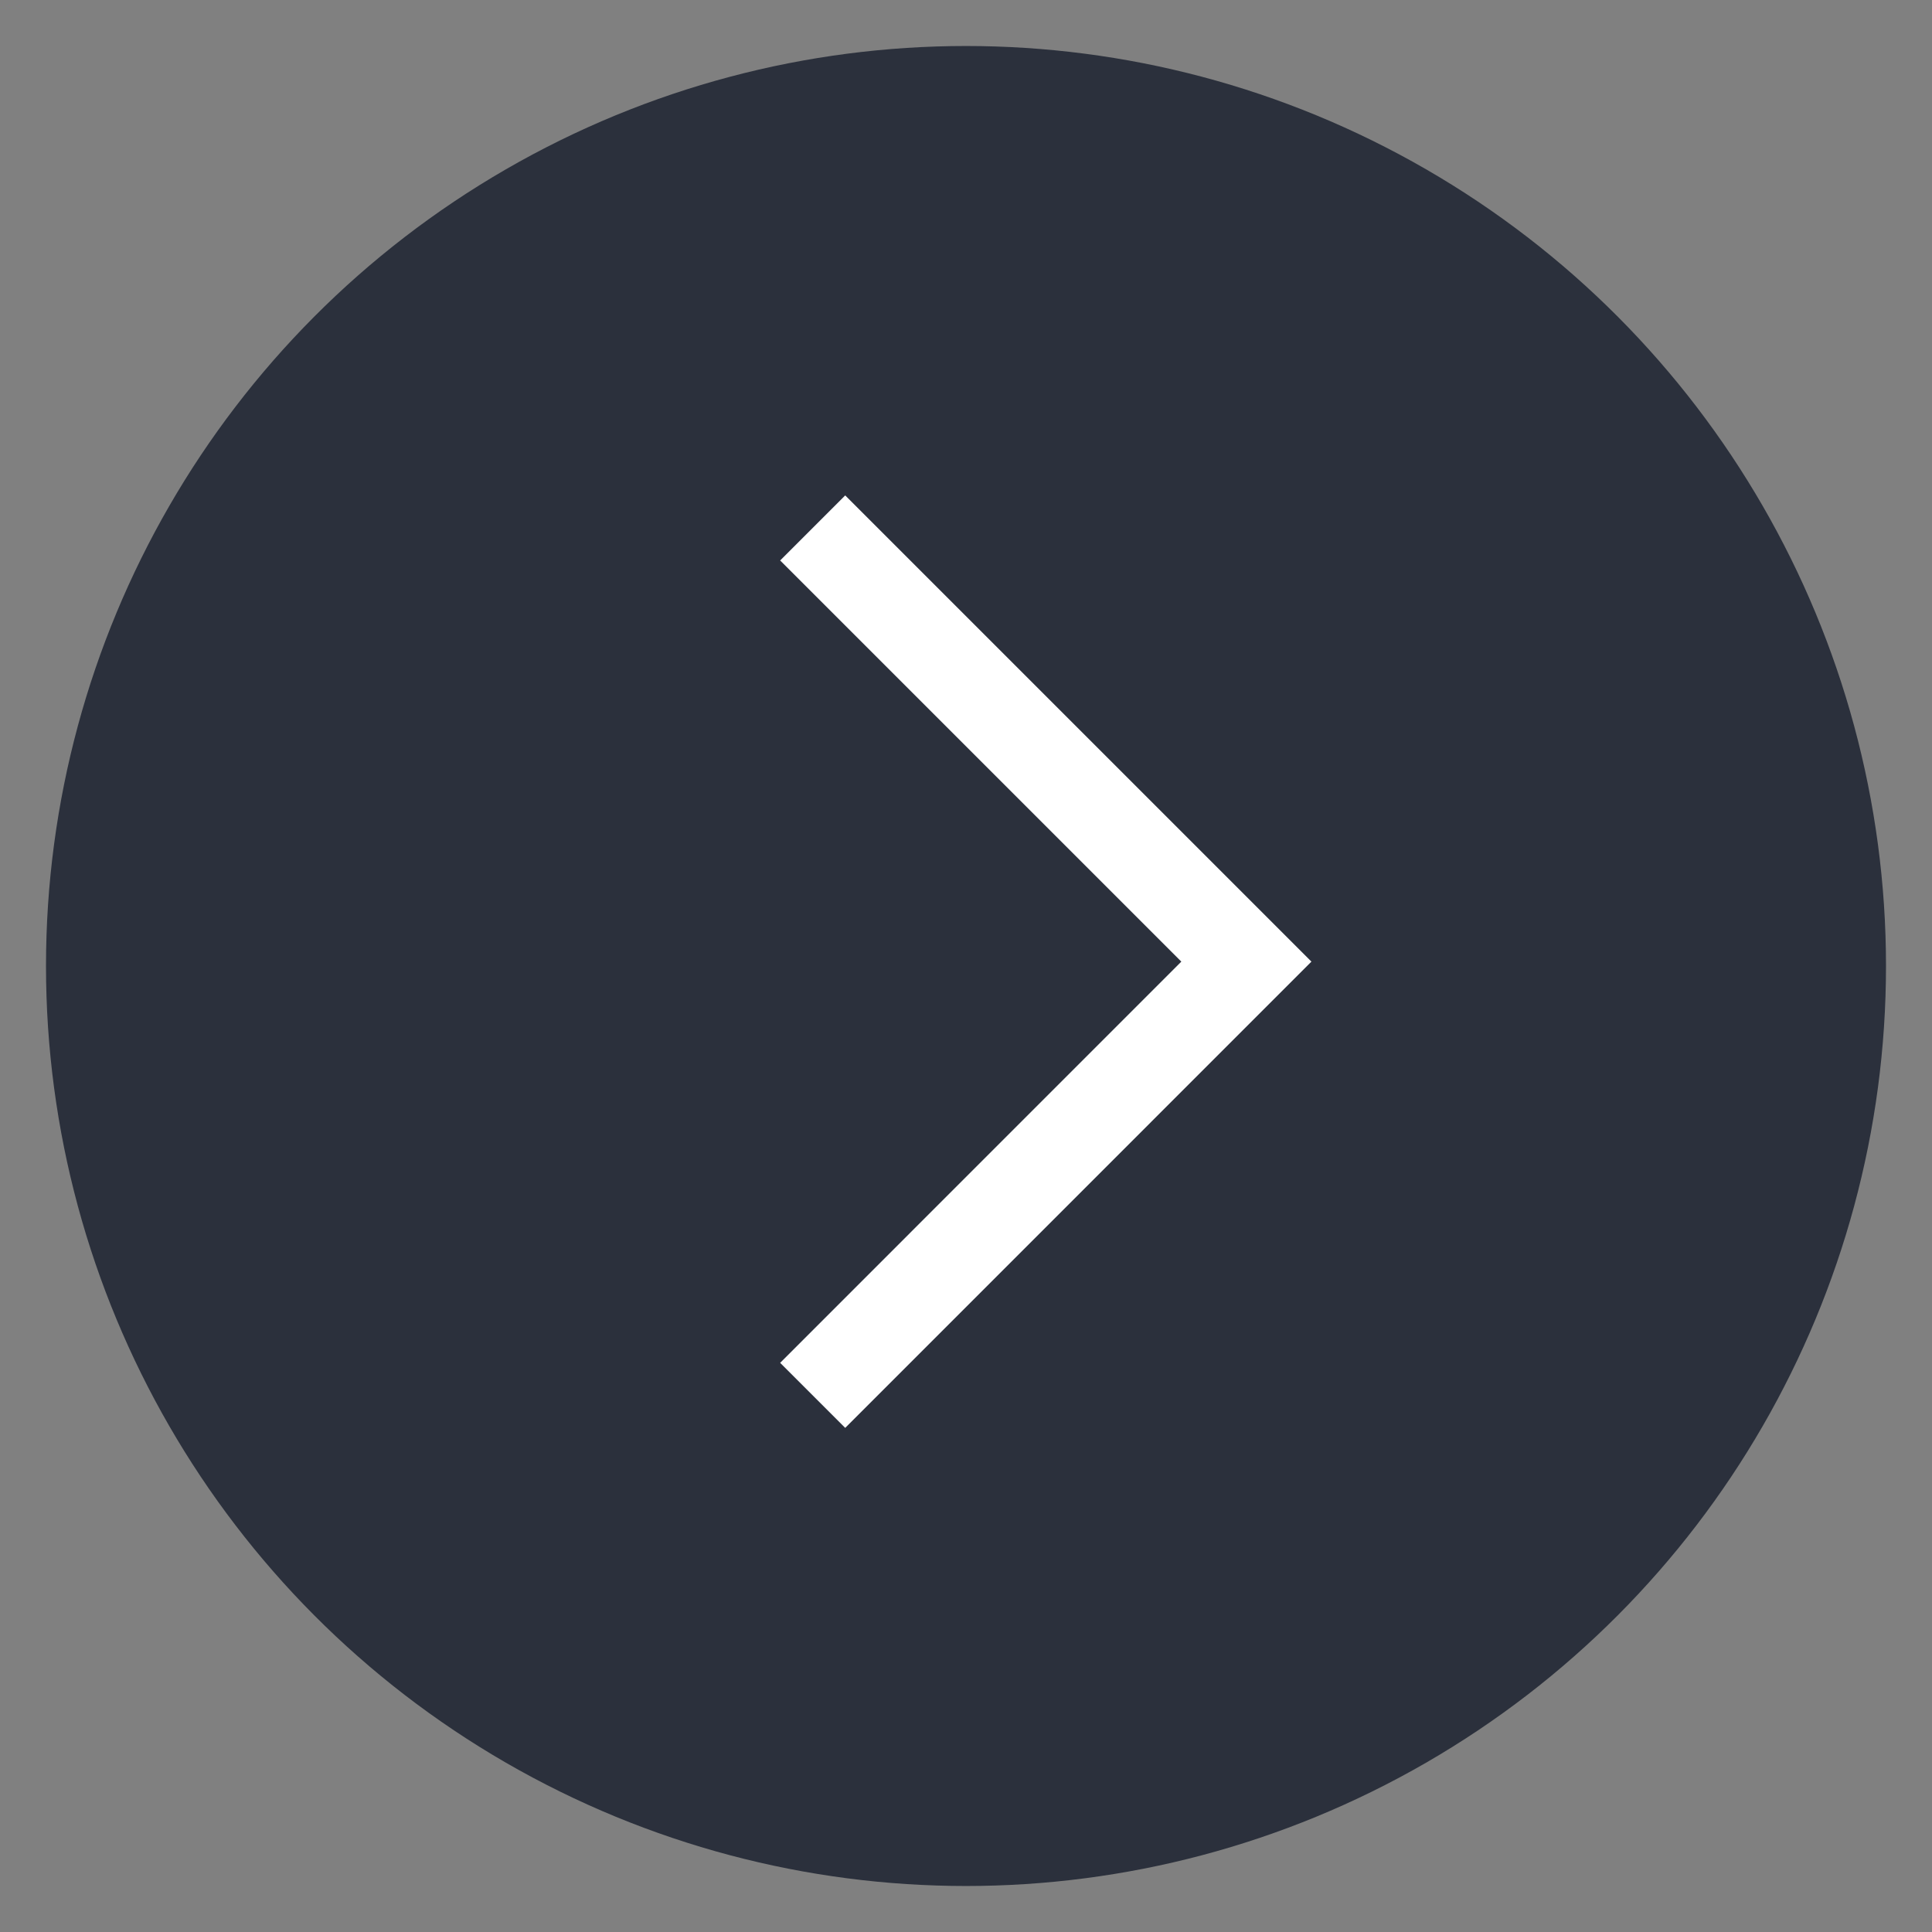
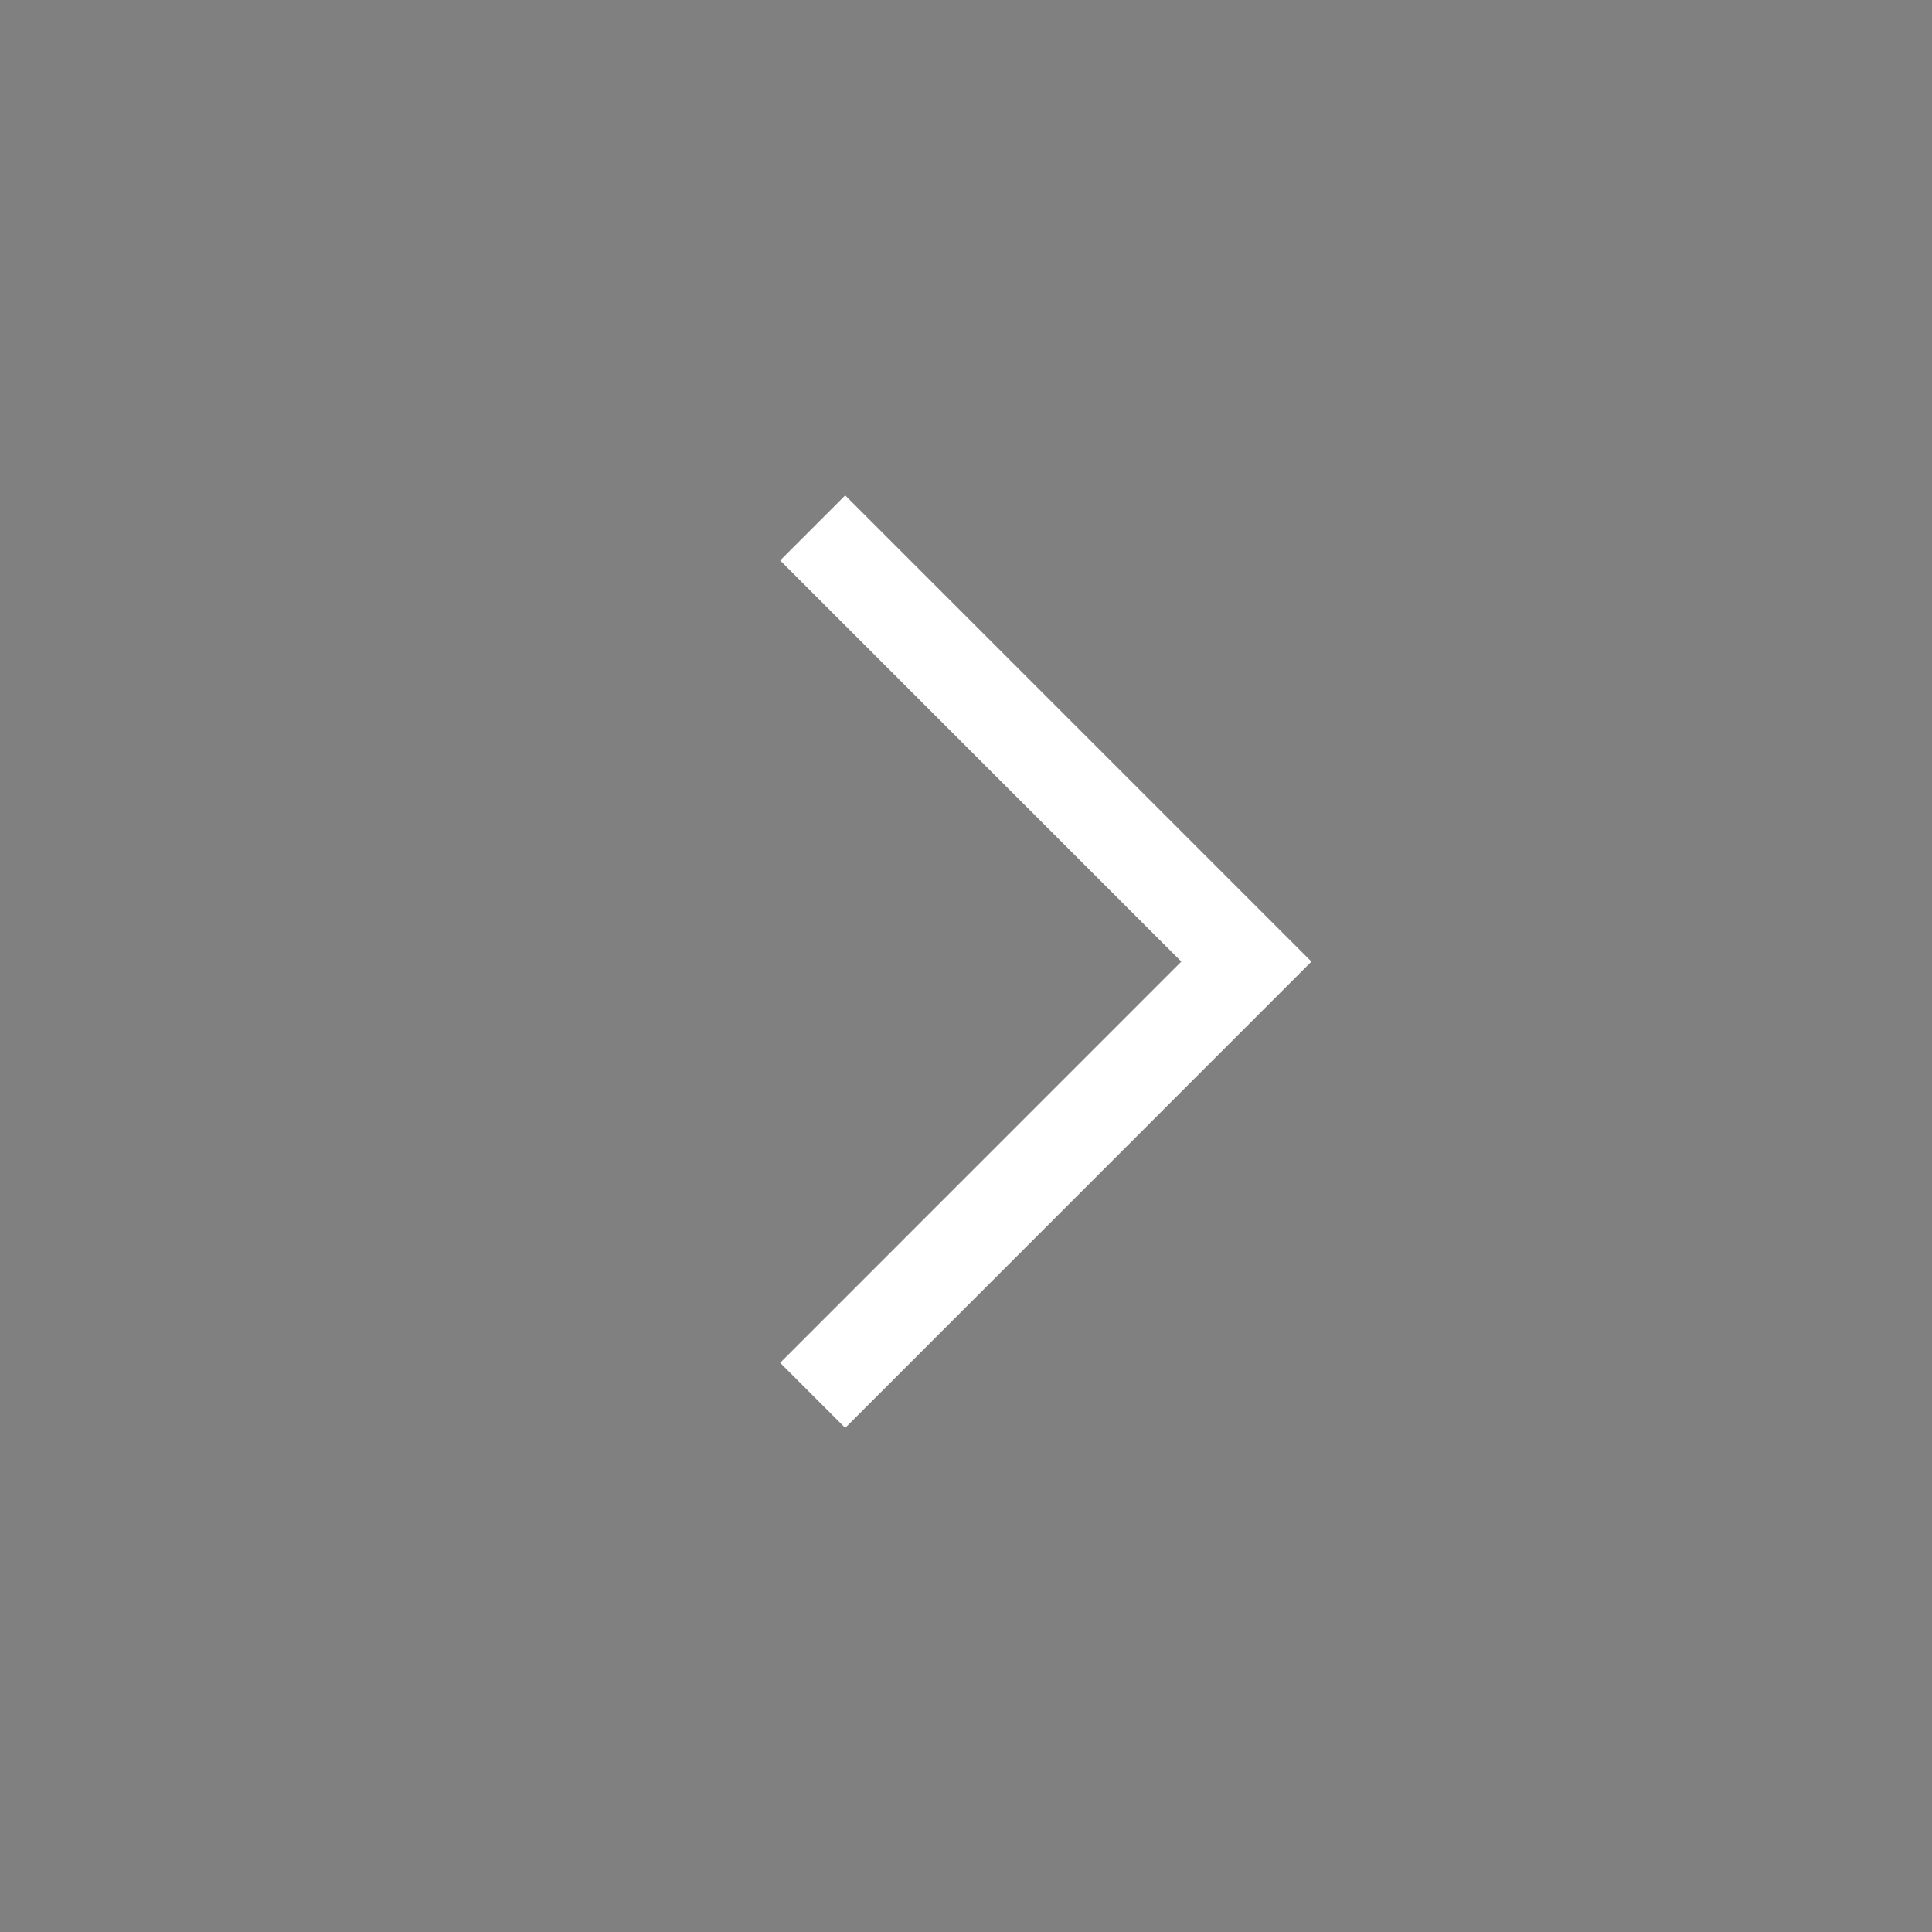
<svg xmlns="http://www.w3.org/2000/svg" width="42" height="42" viewBox="0 0 42 42" fill="none">
  <rect x="0" y="0" width="42" height="42" fill="#808080" stroke="none" />
-   <circle cx="20" cy="20" r="20" transform="matrix(-1 0 0 1 41 1)" fill="#2B303C" />
  <path d="M17.667 30.334L27.095 20.905L17.667 11.477" stroke="white" stroke-width="2" />
</svg>